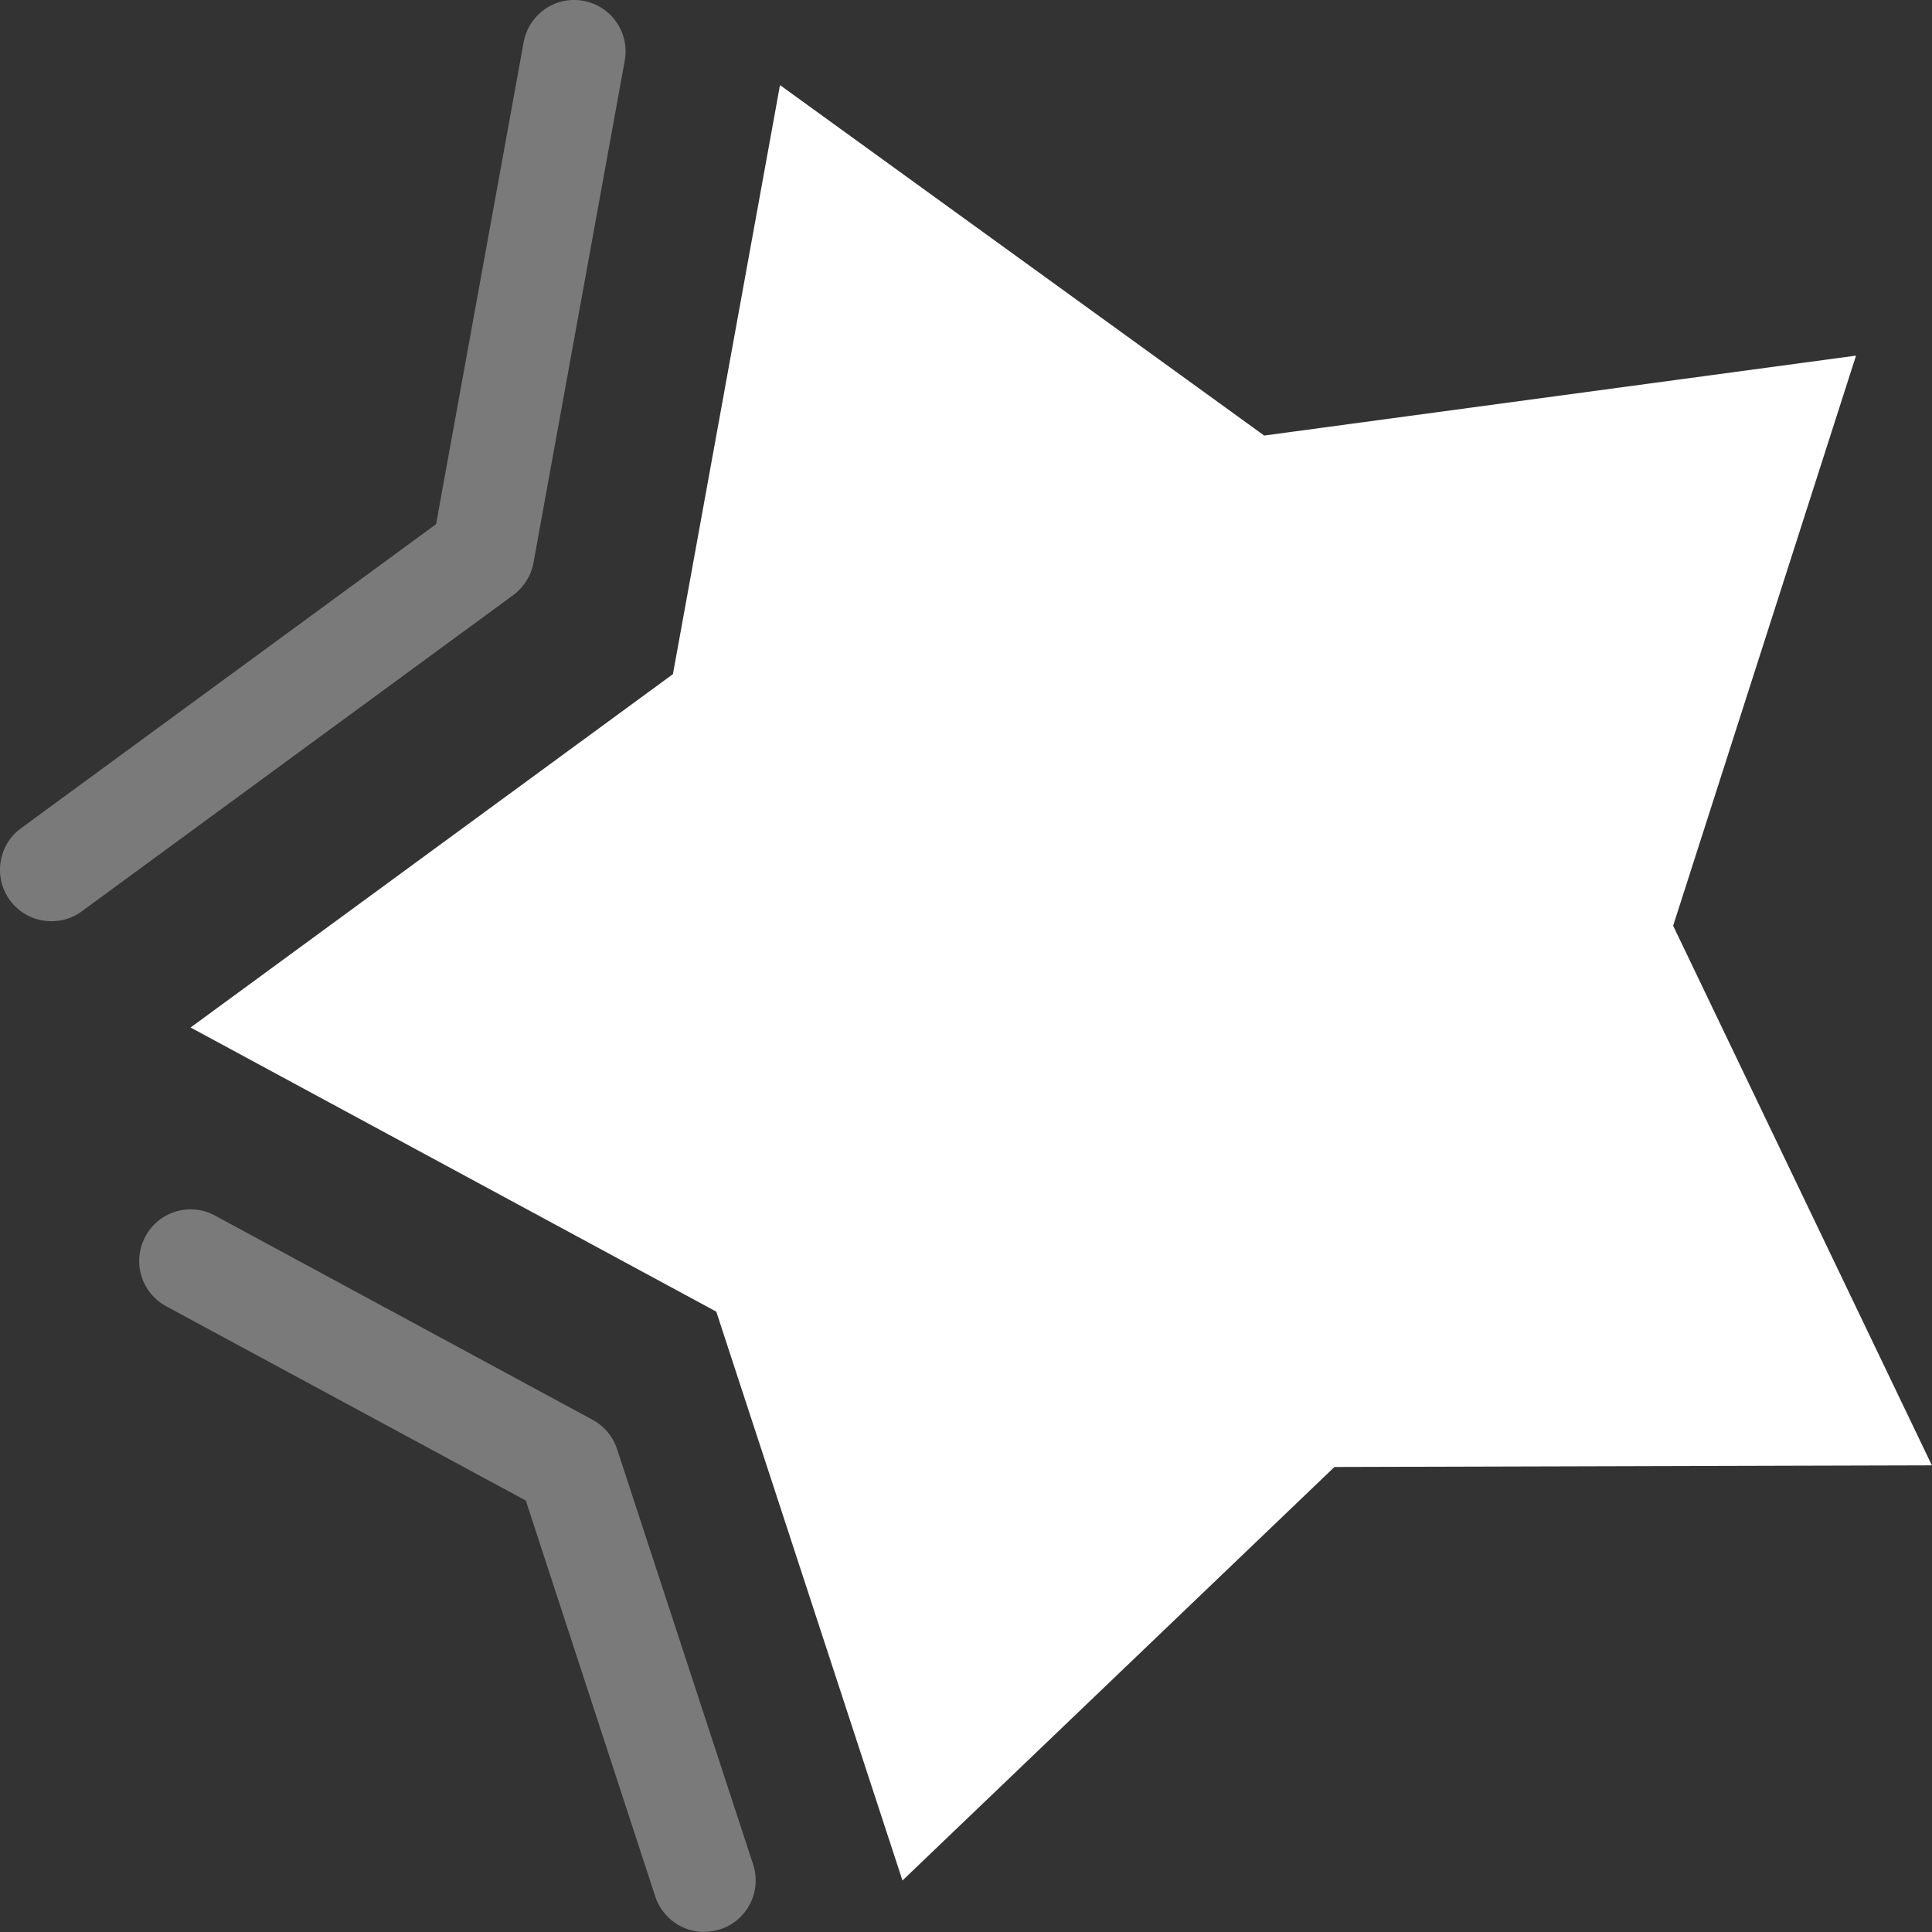
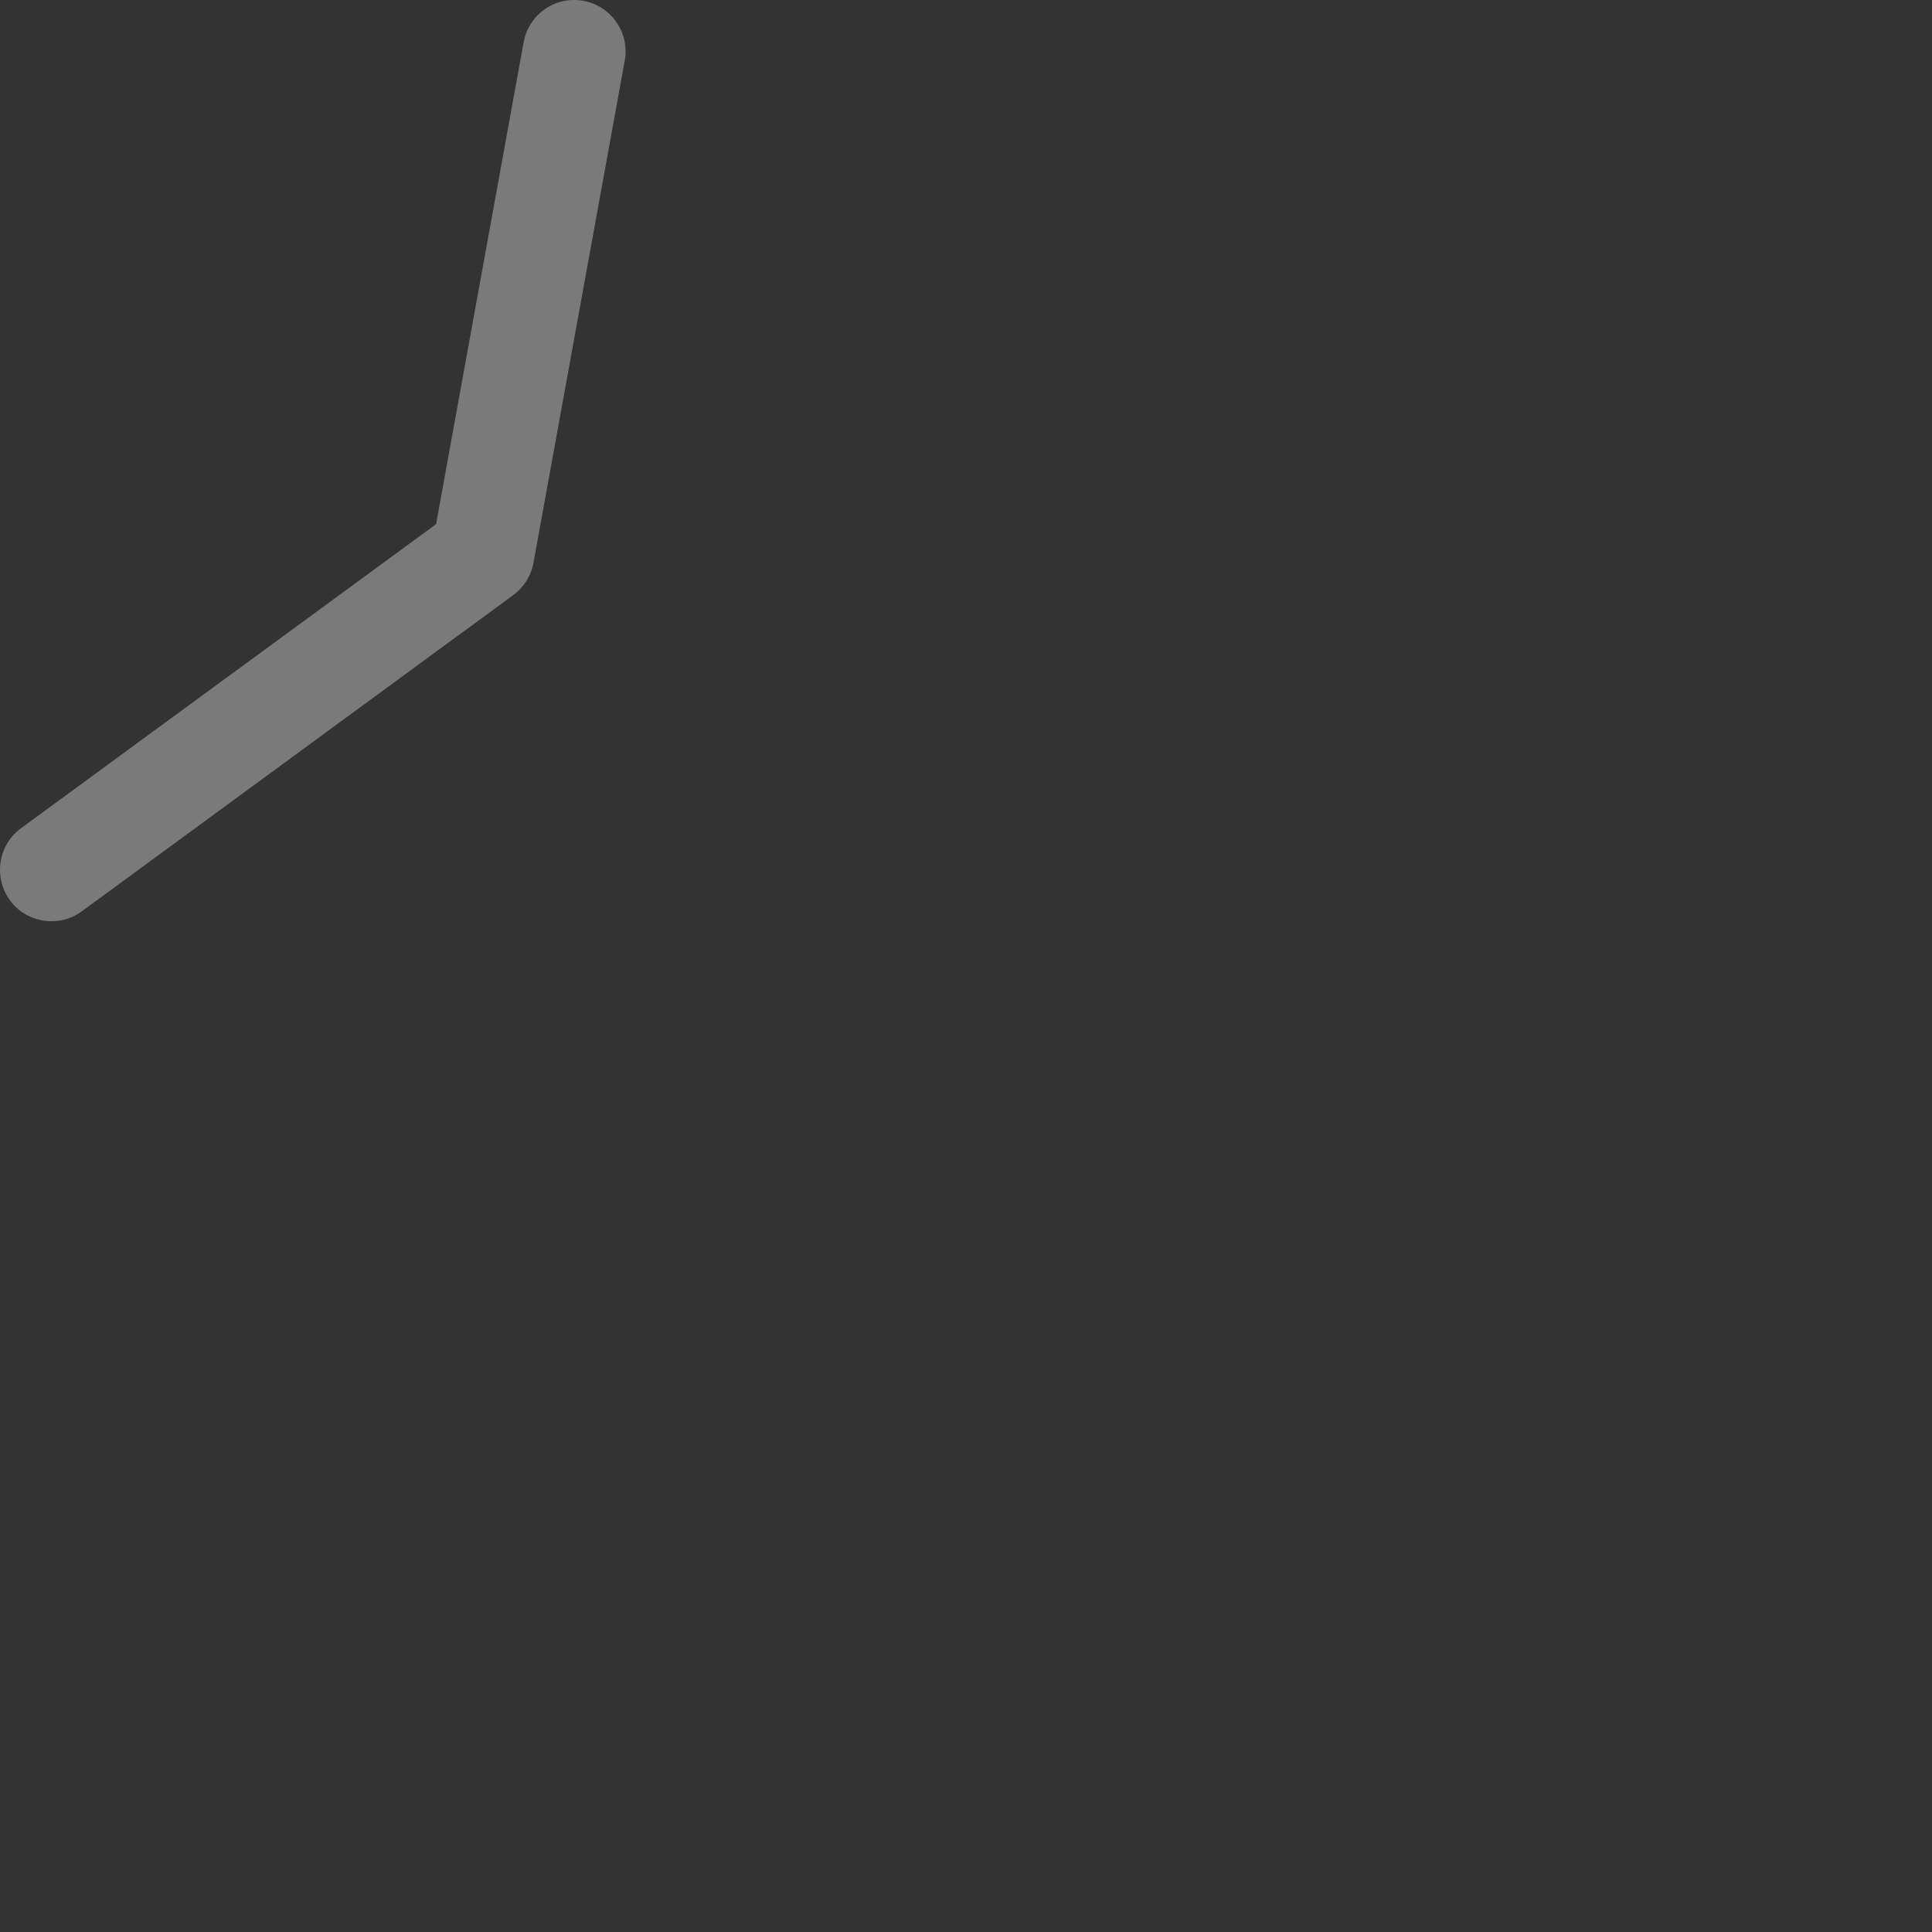
<svg xmlns="http://www.w3.org/2000/svg" width="59" height="59" viewBox="0 0 59 59" fill="none">
  <rect x="0" y="0" width="59" height="59" fill="#333333" stroke="none" />
  <g clip-path="url(#clip0_5473_6472)">
-     <path d="M23.82 2.599L38.606 13.301L56.68 10.86L51.095 28.27L58.996 44.749L40.752 44.799L27.56 57.427L21.874 40.055L5.82 31.378L20.55 20.587L23.82 2.599Z" fill="white" />
    <g opacity="0.35">
      <path d="M1.569 28.132C1.085 28.132 0.608 27.911 0.301 27.49C-0.207 26.791 -0.057 25.803 0.64 25.294L13.317 16.007L15.991 1.29C16.148 0.434 16.963 -0.132 17.817 0.025C18.671 0.183 19.235 1.001 19.078 1.856L16.292 17.183C16.223 17.58 15.997 17.932 15.677 18.171L2.498 27.83C2.221 28.037 1.895 28.132 1.575 28.132H1.569Z" fill="white" />
    </g>
    <g opacity="0.35">
-       <path d="M21.505 59C20.846 59 20.231 58.579 20.011 57.918L16.058 45.825L5.075 39.891C4.309 39.476 4.027 38.526 4.441 37.758C4.855 36.991 5.803 36.708 6.568 37.123L18.097 43.358C18.449 43.547 18.718 43.868 18.844 44.252L22.999 56.936C23.268 57.761 22.823 58.648 21.994 58.918C21.831 58.969 21.668 58.994 21.505 58.994V59Z" fill="white" />
-     </g>
+       </g>
  </g>
  <defs>
    <clipPath id="clip0_5473_6472">
      <rect width="59" height="59" fill="white" />
    </clipPath>
  </defs>
</svg>